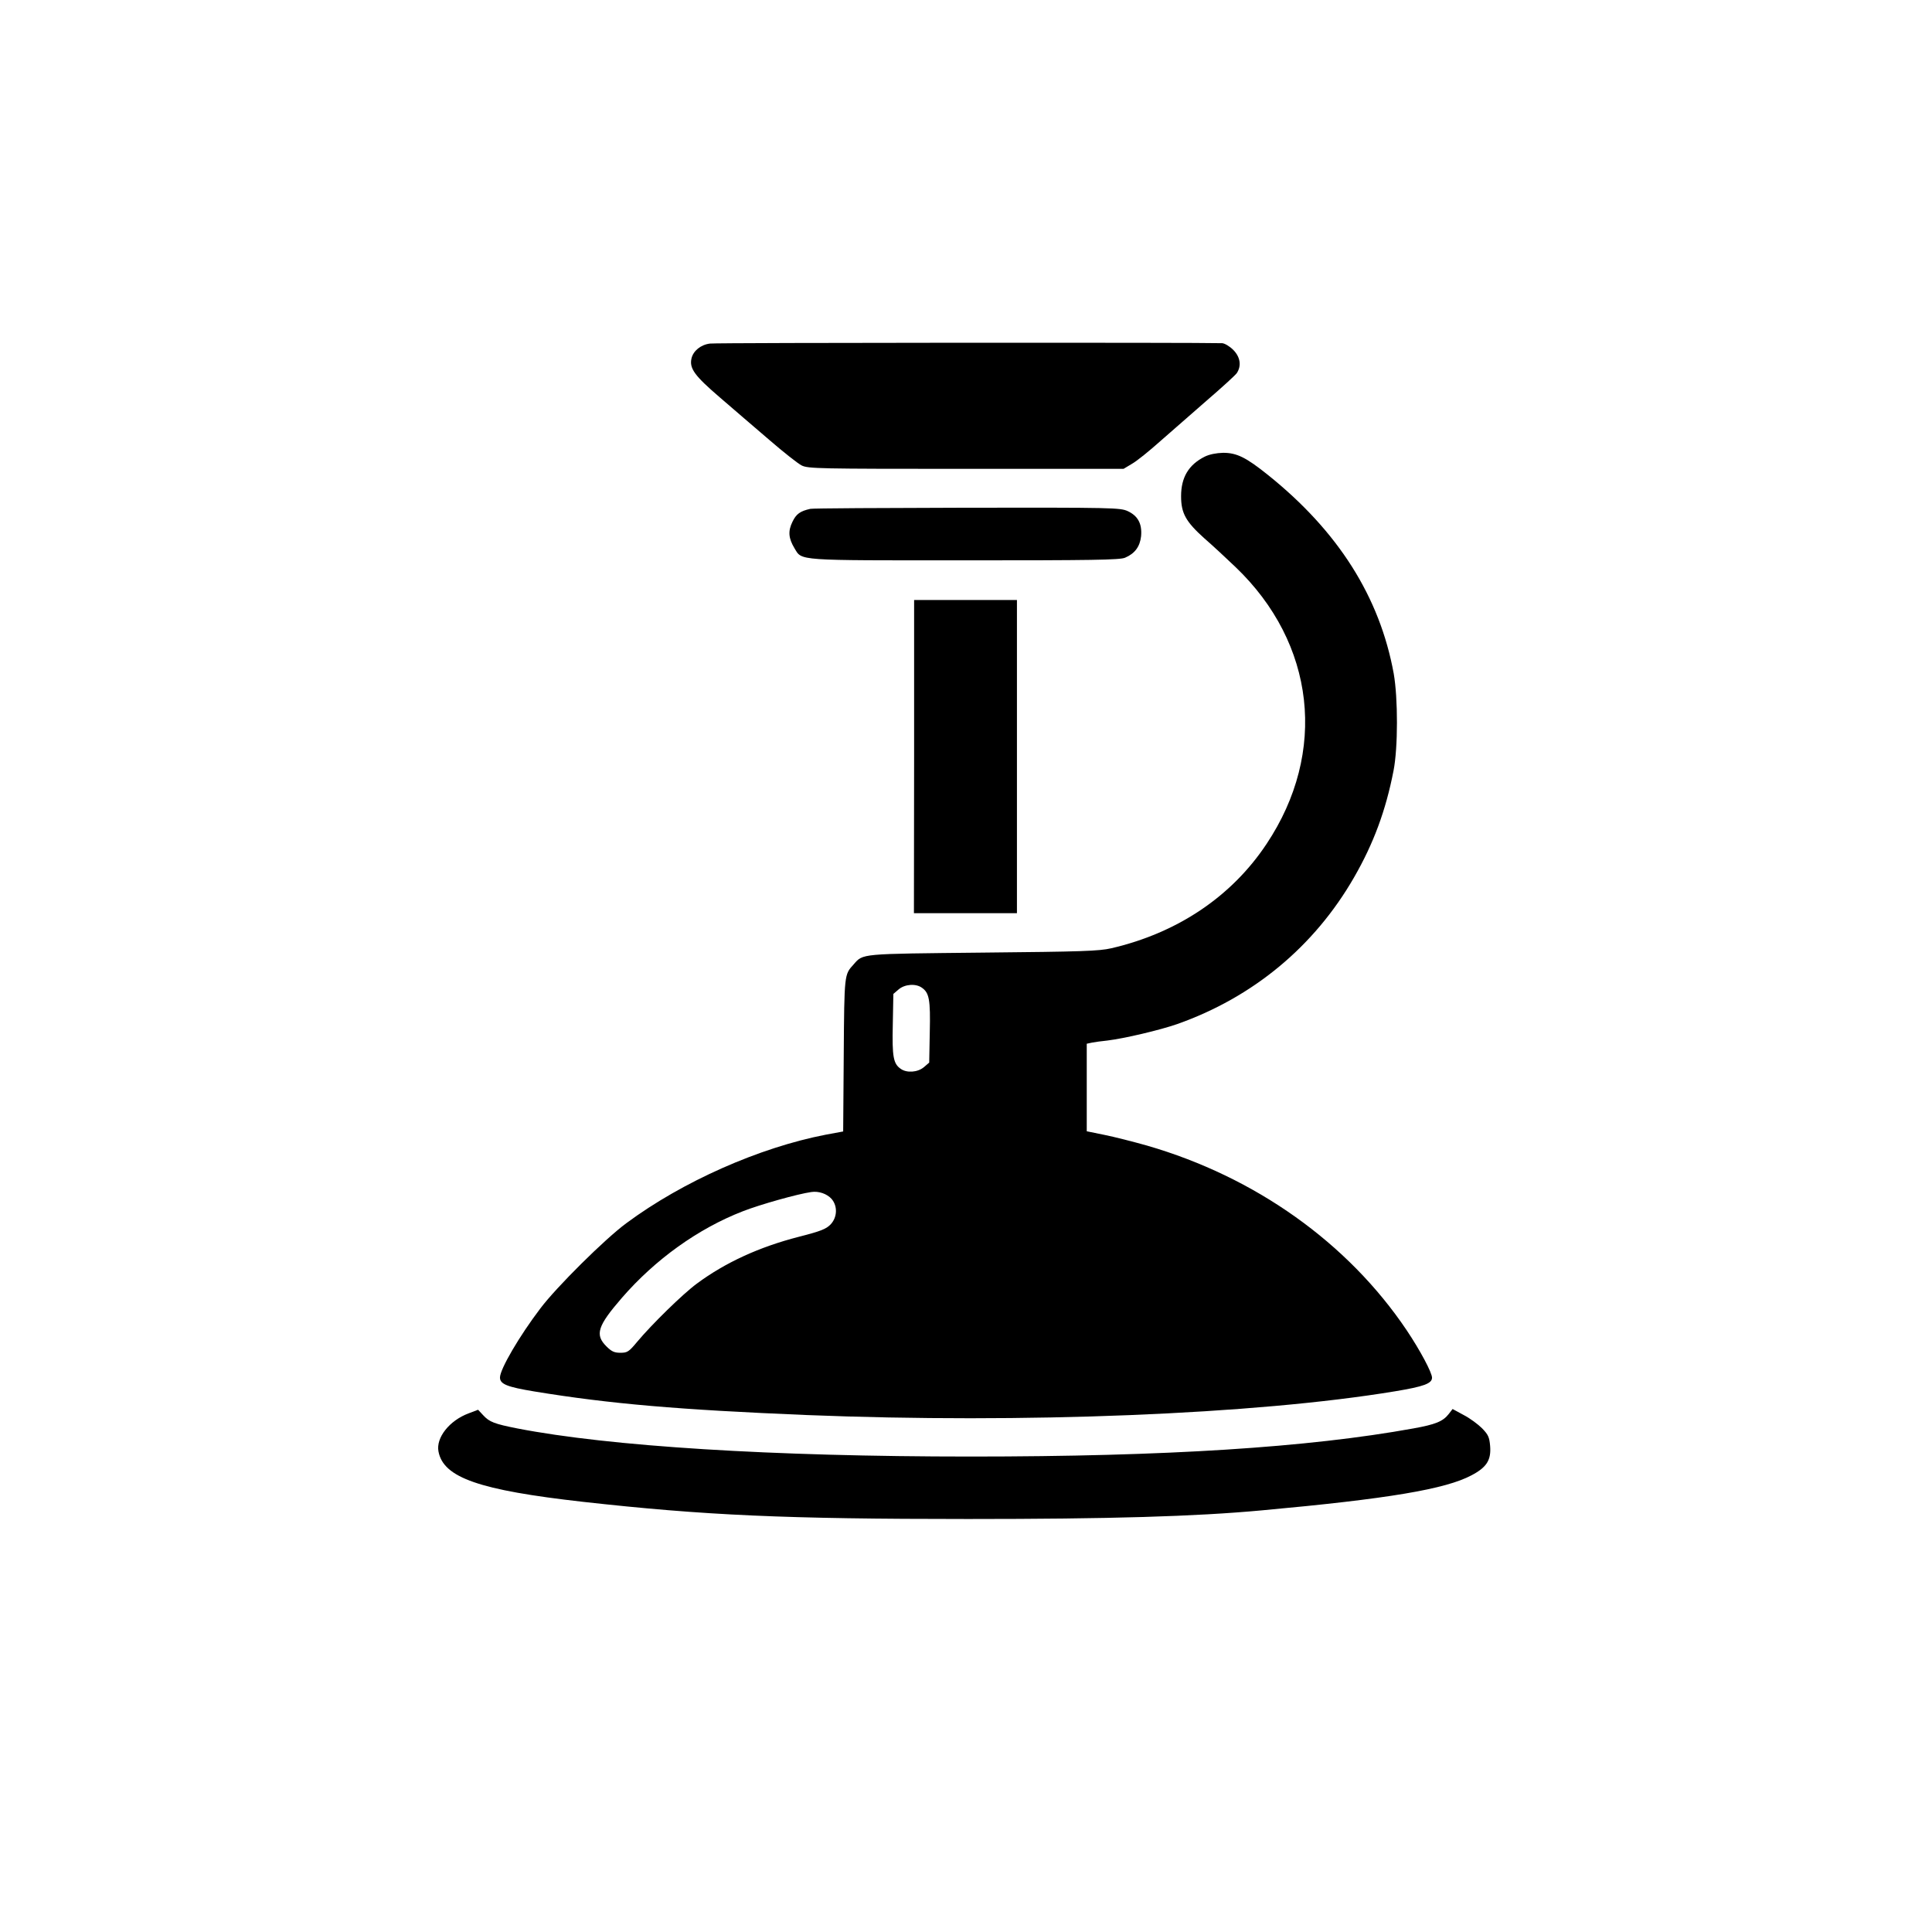
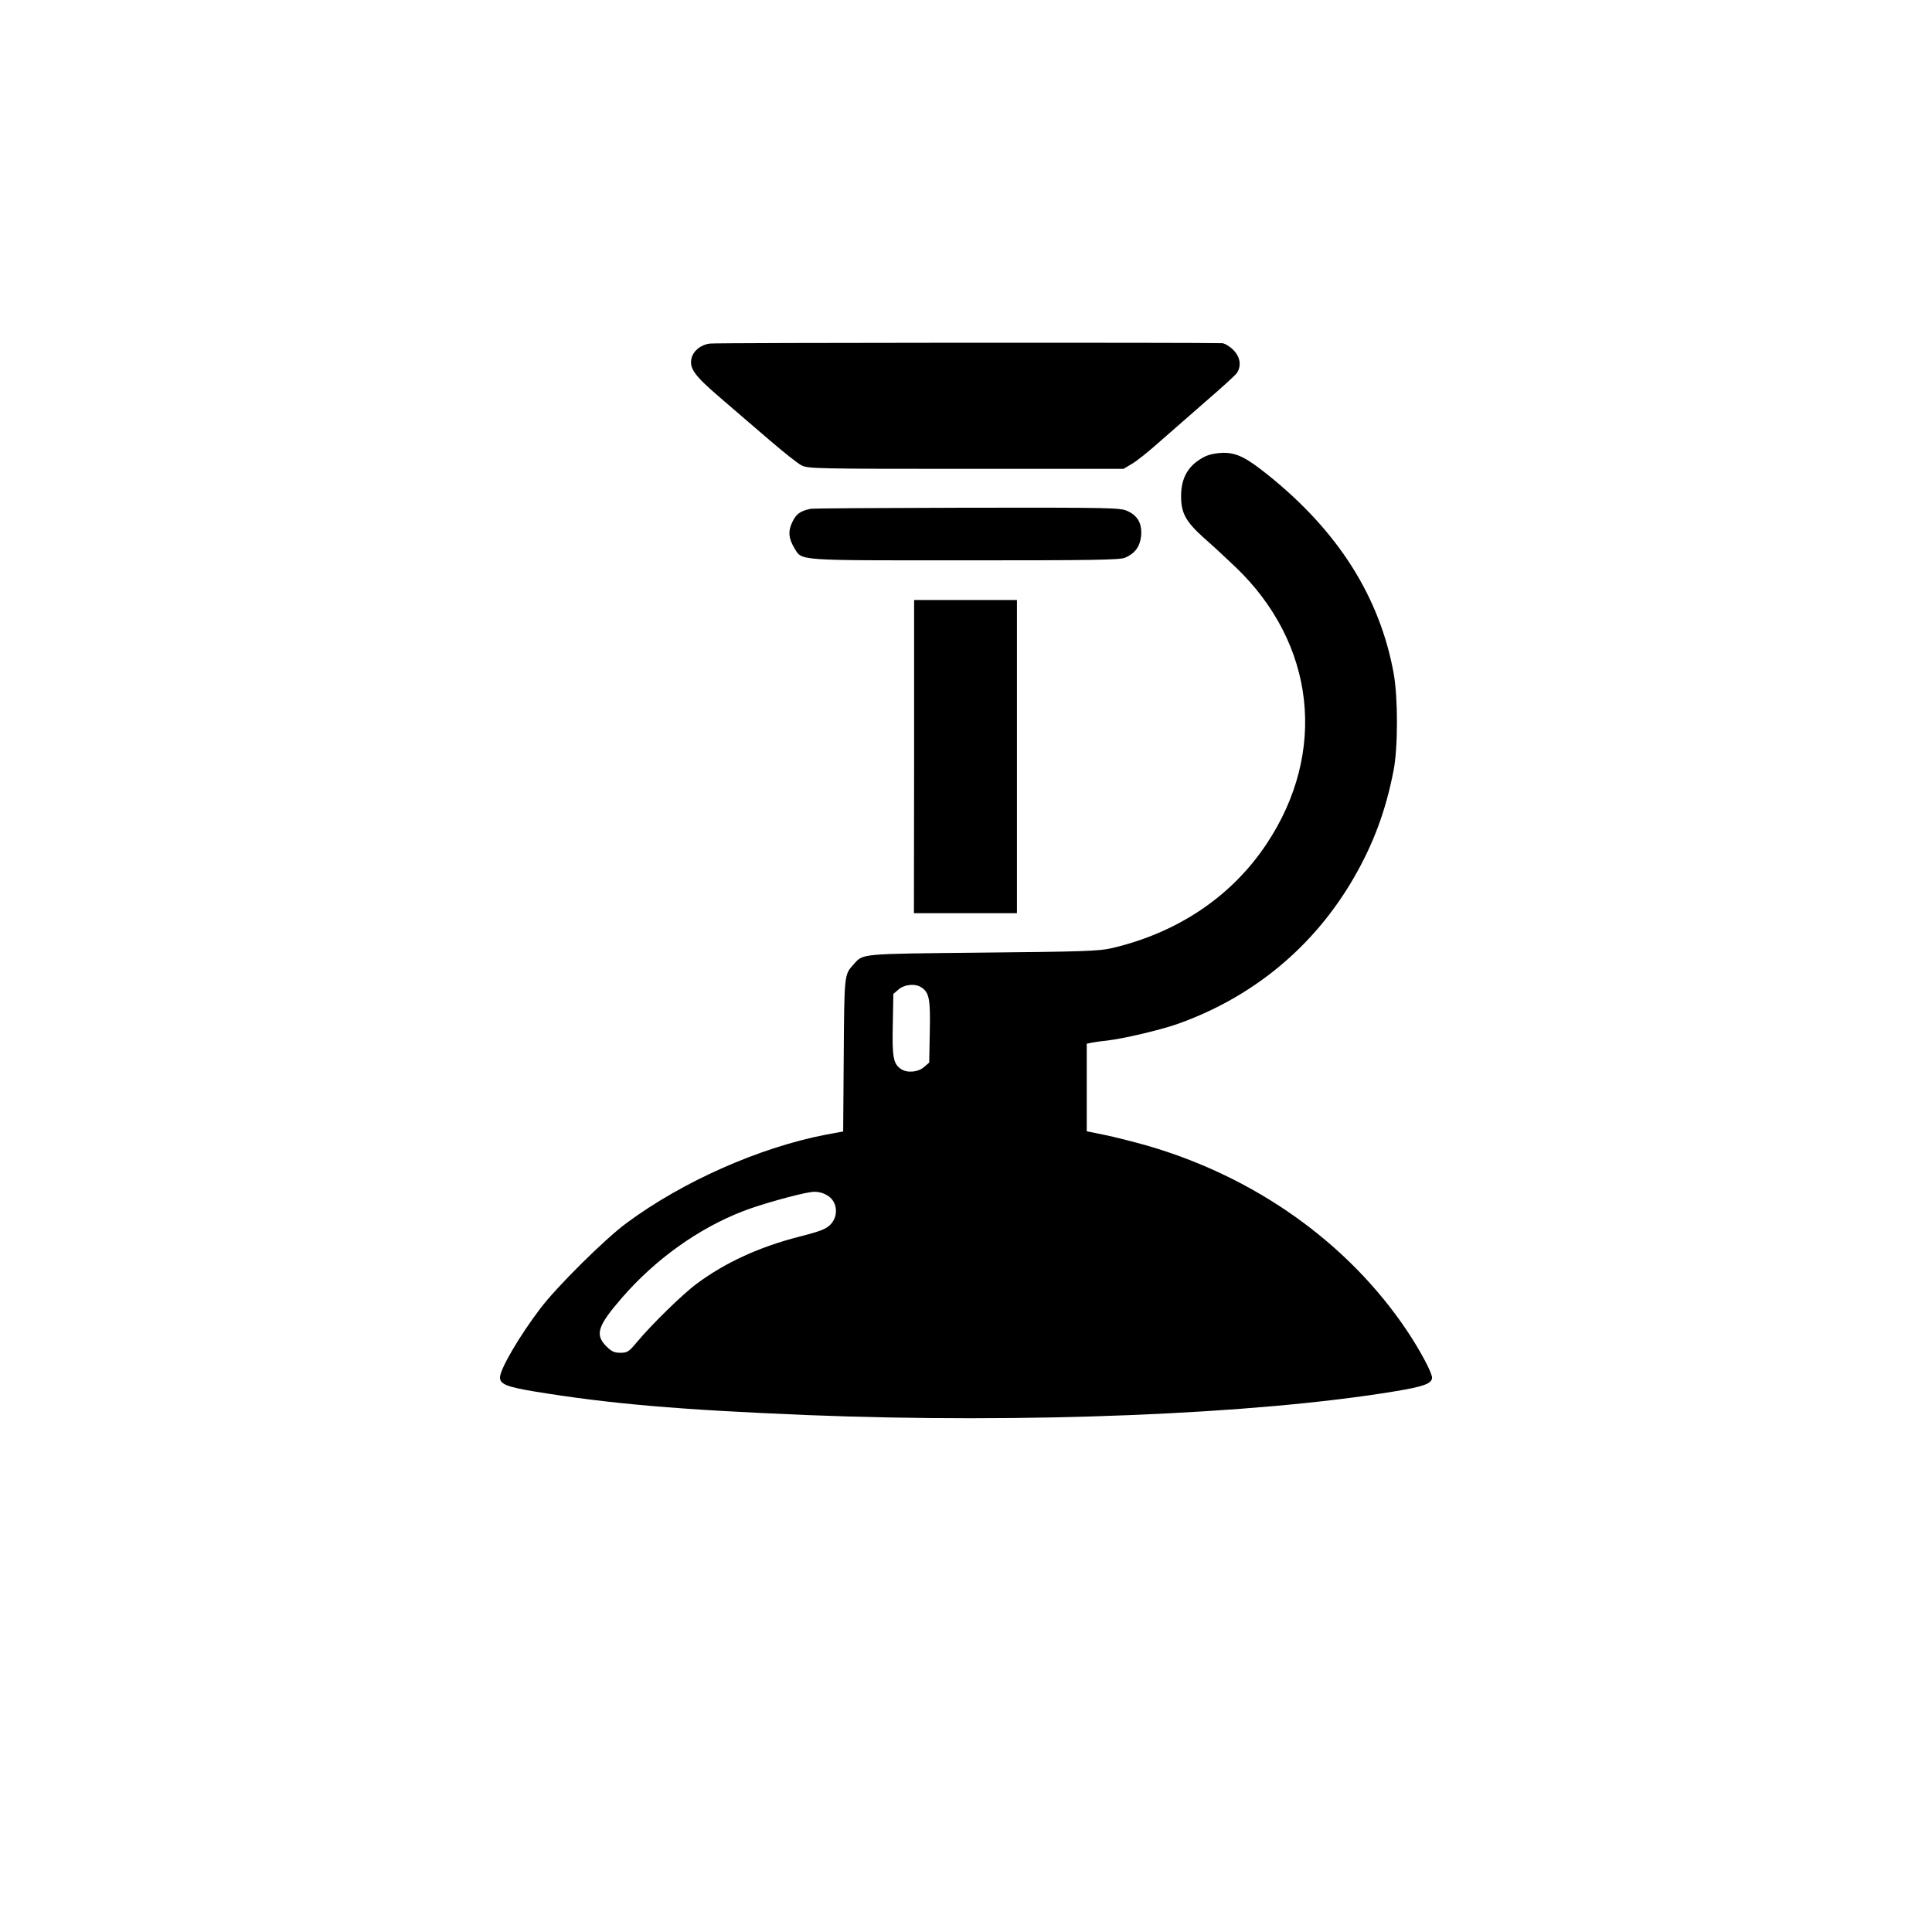
<svg xmlns="http://www.w3.org/2000/svg" version="1.0" width="1024pt" height="1024pt" viewBox="0 0 1024 1024" preserveAspectRatio="xMidYMid meet">
  <g transform="translate(0,1024) scale(0.1,-0.1)" fill="#000000" stroke="none">
    <path d="M3763 8419 c-49 -6 -89 -39 -98 -79 -12 -53 17 -92 151 -207 71 -61 189 -163 263 -226 74 -64 150 -124 170 -134 34 -17 88 -18 871 -18 l835 0 45 27 c25 14 92 68 150 120 58 51 169 148 247 216 78 67 149 132 158 144 26 39 19 86 -19 124 -19 19 -45 34 -58 35 -119 4 -2683 3 -2715 -2z" />
-     <path d="M6386 7820 c-86 -43 -126 -110 -126 -210 0 -90 25 -135 123 -223 45 -39 119 -108 165 -152 424 -405 489 -982 165 -1468 -185 -279 -473 -472 -823 -553 -65 -15 -156 -18 -680 -23 -657 -7 -634 -4 -686 -63 -49 -54 -49 -49 -52 -479 l-3 -406 -92 -17 c-352 -68 -759 -248 -1057 -469 -113 -83 -371 -339 -456 -452 -111 -146 -214 -322 -214 -366 0 -35 37 -50 182 -74 402 -66 767 -97 1443 -125 1150 -46 2379 3 3120 126 151 25 195 41 195 72 0 27 -63 145 -134 251 -312 464 -803 813 -1376 979 -74 21 -177 47 -227 57 l-93 19 0 232 0 232 28 6 c15 3 52 8 82 11 90 11 277 55 369 87 402 142 727 411 938 778 103 179 168 354 209 565 24 122 24 384 1 515 -74 406 -294 754 -667 1053 -116 93 -165 117 -237 117 -37 -1 -72 -8 -97 -20z m-1500 -2815 c39 -27 46 -63 42 -235 l-3 -162 -28 -24 c-33 -28 -91 -32 -123 -9 -39 27 -46 63 -42 235 l3 162 28 24 c33 28 91 32 123 9z m-478 -1120 c32 -38 30 -96 -5 -134 -24 -25 -51 -36 -168 -66 -211 -54 -391 -137 -541 -248 -75 -55 -240 -217 -317 -309 -44 -53 -52 -58 -89 -58 -32 0 -47 7 -74 34 -62 62 -47 108 82 257 177 204 404 367 641 459 89 35 291 92 363 102 39 6 83 -9 108 -37z" />
+     <path d="M6386 7820 c-86 -43 -126 -110 -126 -210 0 -90 25 -135 123 -223 45 -39 119 -108 165 -152 424 -405 489 -982 165 -1468 -185 -279 -473 -472 -823 -553 -65 -15 -156 -18 -680 -23 -657 -7 -634 -4 -686 -63 -49 -54 -49 -49 -52 -479 l-3 -406 -92 -17 c-352 -68 -759 -248 -1057 -469 -113 -83 -371 -339 -456 -452 -111 -146 -214 -322 -214 -366 0 -35 37 -50 182 -74 402 -66 767 -97 1443 -125 1150 -46 2379 3 3120 126 151 25 195 41 195 72 0 27 -63 145 -134 251 -312 464 -803 813 -1376 979 -74 21 -177 47 -227 57 l-93 19 0 232 0 232 28 6 c15 3 52 8 82 11 90 11 277 55 369 87 402 142 727 411 938 778 103 179 168 354 209 565 24 122 24 384 1 515 -74 406 -294 754 -667 1053 -116 93 -165 117 -237 117 -37 -1 -72 -8 -97 -20z m-1500 -2815 c39 -27 46 -63 42 -235 l-3 -162 -28 -24 c-33 -28 -91 -32 -123 -9 -39 27 -46 63 -42 235 l3 162 28 24 c33 28 91 32 123 9m-478 -1120 c32 -38 30 -96 -5 -134 -24 -25 -51 -36 -168 -66 -211 -54 -391 -137 -541 -248 -75 -55 -240 -217 -317 -309 -44 -53 -52 -58 -89 -58 -32 0 -47 7 -74 34 -62 62 -47 108 82 257 177 204 404 367 641 459 89 35 291 92 363 102 39 6 83 -9 108 -37z" />
    <path d="M4295 7543 c-54 -12 -75 -27 -95 -69 -24 -49 -21 -87 11 -140 41 -67 1 -64 903 -64 670 0 822 2 849 14 52 22 79 59 85 114 6 66 -17 108 -71 133 -40 18 -77 19 -852 18 -445 -1 -819 -3 -830 -6z" />
    <path d="M4845 6230 l-1 -830 273 0 273 0 0 830 0 830 -272 0 -273 0 0 -830z" />
-     <path d="M2484 2749 c-102 -38 -174 -129 -160 -202 26 -139 216 -205 766 -267 646 -72 1071 -91 2040 -91 752 0 1204 13 1560 46 668 61 972 112 1110 186 80 42 104 81 98 155 -4 47 -10 60 -43 94 -21 21 -64 53 -97 70 l-59 32 -20 -26 c-31 -40 -71 -56 -188 -77 -557 -101 -1311 -149 -2346 -149 -1056 0 -1913 54 -2403 149 -121 24 -148 34 -181 70 l-27 29 -50 -19z" />
  </g>
</svg>